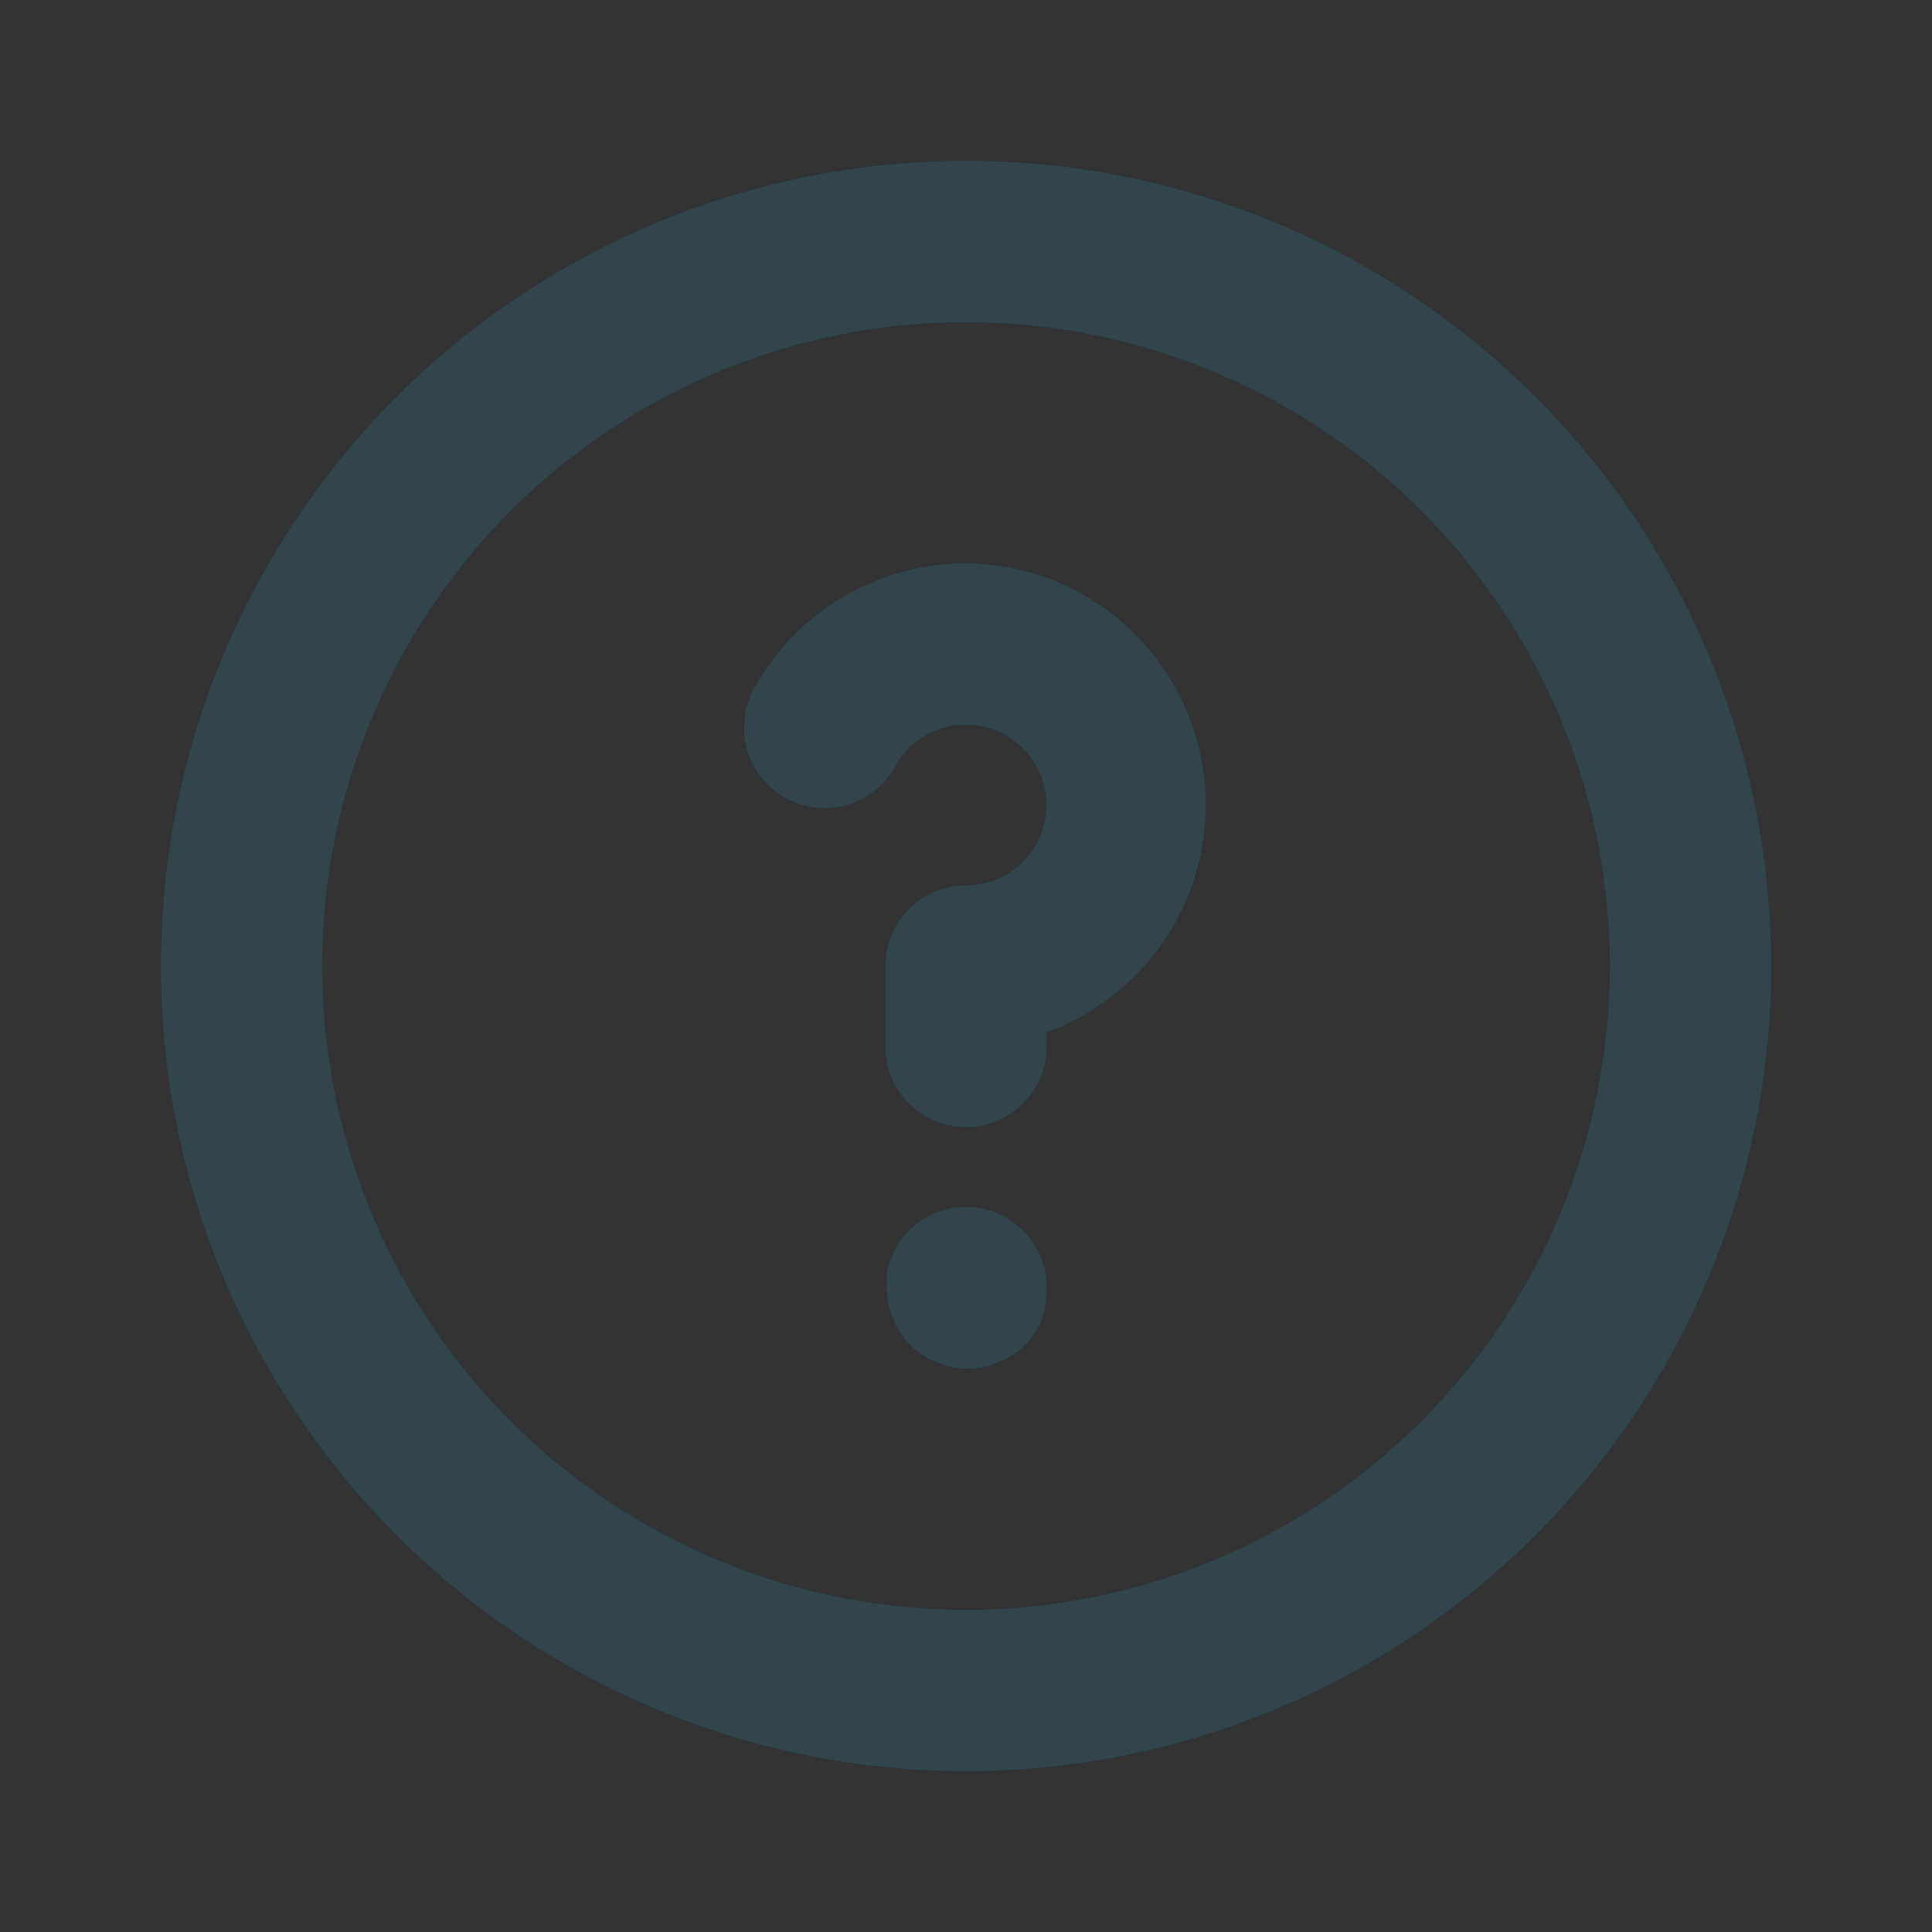
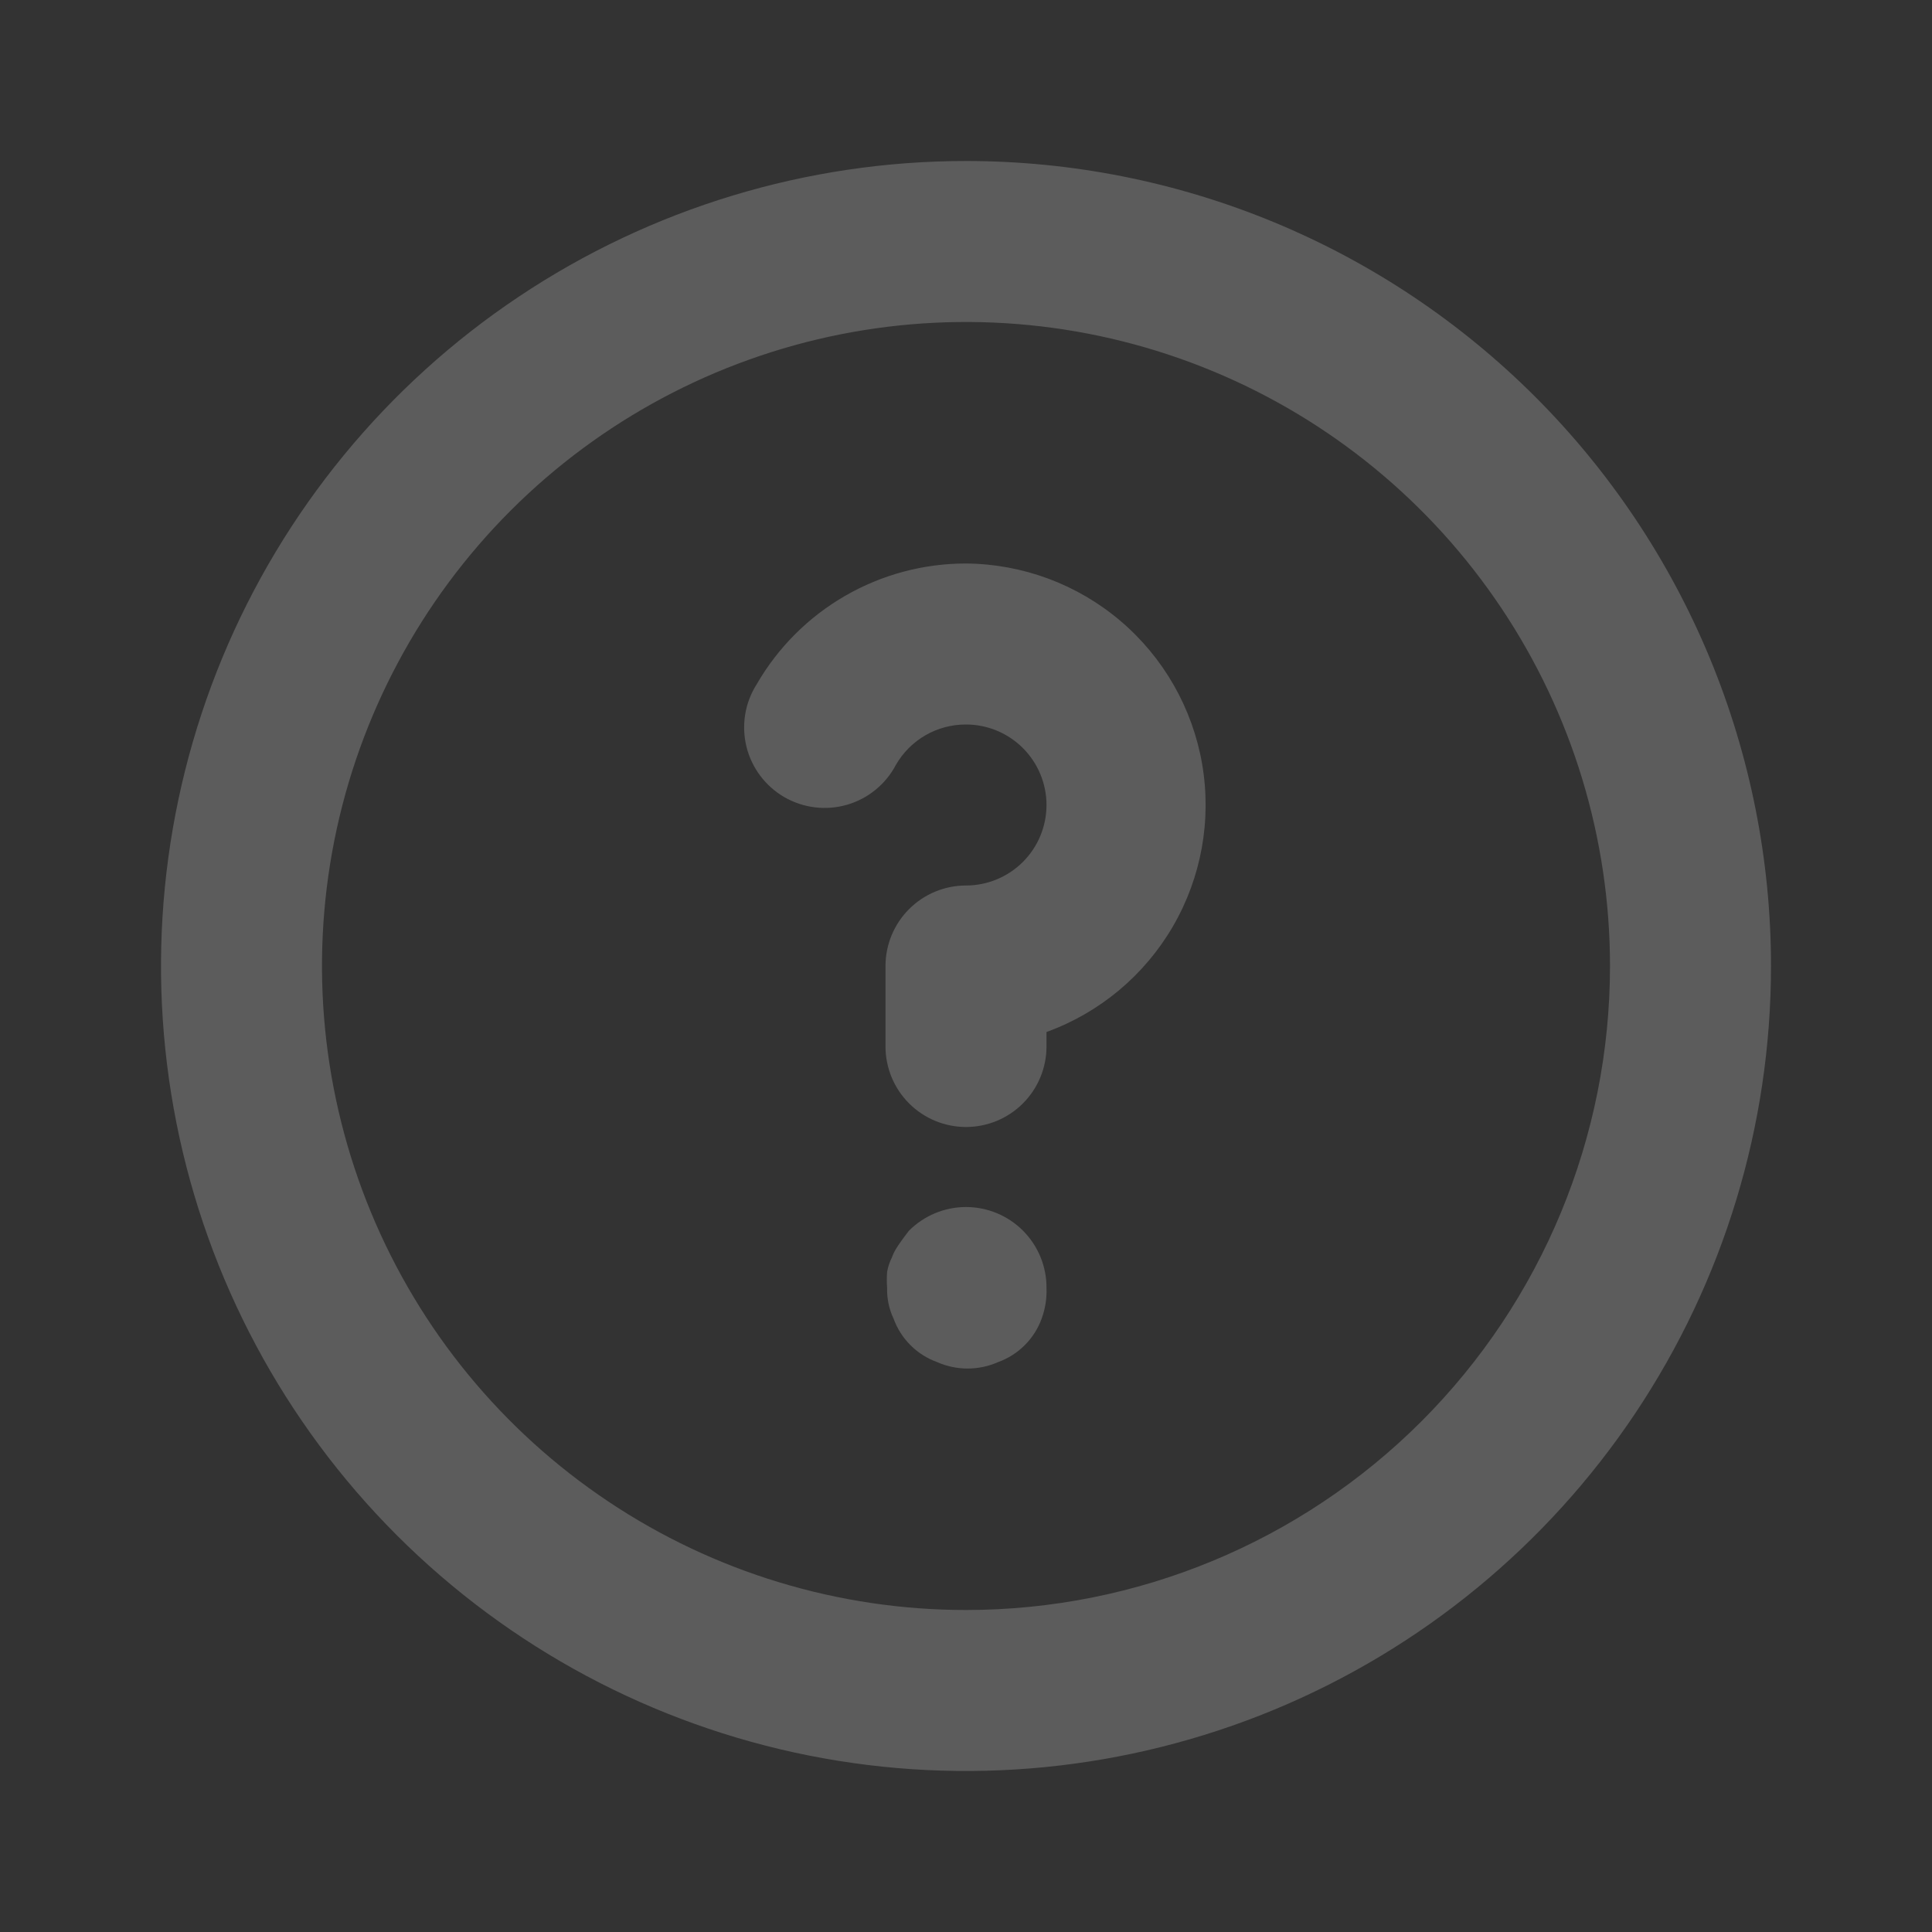
<svg xmlns="http://www.w3.org/2000/svg" width="48" height="48" viewBox="0 0 48 48" fill="none">
  <rect x="0" y="0" width="48" height="48" fill="#333333" stroke="none" />
  <g id="User Interface / Help">
    <g id="Vector">
-       <path d="M22.58 30.58C22.494 30.675 22.414 30.775 22.34 30.88C22.264 30.991 22.204 31.113 22.16 31.24C22.102 31.353 22.062 31.475 22.04 31.6C22.03 31.733 22.03 31.867 22.04 32C22.033 32.262 22.088 32.523 22.2 32.76C22.29 33.008 22.433 33.234 22.62 33.42C22.806 33.607 23.032 33.75 23.28 33.84C23.519 33.946 23.778 34.001 24.04 34.001C24.302 34.001 24.561 33.946 24.8 33.84C25.048 33.75 25.274 33.607 25.46 33.42C25.647 33.234 25.79 33.008 25.88 32.76C25.969 32.517 26.01 32.259 26 32C26.002 31.737 25.951 31.476 25.852 31.232C25.752 30.988 25.605 30.767 25.42 30.58C25.234 30.392 25.013 30.244 24.769 30.142C24.525 30.041 24.264 29.988 24 29.988C23.736 29.988 23.475 30.041 23.231 30.142C22.987 30.244 22.766 30.392 22.58 30.58ZM24 4C20.044 4 16.178 5.173 12.889 7.371C9.6 9.568 7.036 12.692 5.522 16.346C4.009 20.001 3.613 24.022 4.384 27.902C5.156 31.781 7.061 35.345 9.858 38.142C12.655 40.939 16.219 42.844 20.098 43.616C23.978 44.387 27.999 43.991 31.654 42.478C35.308 40.964 38.432 38.4 40.629 35.111C42.827 31.822 44 27.956 44 24C44 21.374 43.483 18.773 42.478 16.346C41.472 13.92 39.999 11.715 38.142 9.858C36.285 8.001 34.08 6.527 31.654 5.522C29.227 4.517 26.626 4 24 4ZM24 40C20.835 40 17.742 39.062 15.111 37.303C12.48 35.545 10.429 33.047 9.218 30.123C8.007 27.199 7.69 23.982 8.307 20.879C8.925 17.775 10.449 14.924 12.686 12.686C14.924 10.449 17.775 8.925 20.879 8.307C23.982 7.69 27.199 8.007 30.123 9.218C33.047 10.429 35.545 12.48 37.303 15.111C39.062 17.742 40 20.835 40 24C40 28.244 38.314 32.313 35.314 35.314C32.313 38.314 28.244 40 24 40ZM24 14C22.946 13.999 21.911 14.276 20.998 14.803C20.085 15.329 19.327 16.087 18.8 17C18.655 17.228 18.558 17.482 18.514 17.748C18.471 18.015 18.481 18.287 18.545 18.549C18.609 18.811 18.726 19.057 18.888 19.273C19.05 19.489 19.253 19.669 19.487 19.805C19.721 19.939 19.979 20.026 20.247 20.058C20.514 20.091 20.786 20.069 21.045 19.994C21.304 19.919 21.545 19.792 21.754 19.621C21.963 19.45 22.135 19.239 22.26 19C22.436 18.695 22.69 18.442 22.995 18.266C23.301 18.09 23.648 17.999 24 18C24.53 18 25.039 18.211 25.414 18.586C25.789 18.961 26 19.47 26 20C26 20.53 25.789 21.039 25.414 21.414C25.039 21.789 24.53 22 24 22C23.47 22 22.961 22.211 22.586 22.586C22.211 22.961 22 23.47 22 24V26C22 26.53 22.211 27.039 22.586 27.414C22.961 27.789 23.47 28 24 28C24.53 28 25.039 27.789 25.414 27.414C25.789 27.039 26 26.53 26 26V25.64C27.323 25.16 28.435 24.23 29.142 23.014C29.848 21.797 30.105 20.371 29.867 18.984C29.628 17.597 28.91 16.338 27.838 15.427C26.766 14.516 25.407 14.011 24 14Z" fill="#00698F" />
-       <path d="M22.58 30.58C22.494 30.675 22.414 30.775 22.34 30.88C22.264 30.991 22.204 31.113 22.16 31.24C22.102 31.353 22.062 31.475 22.04 31.6C22.03 31.733 22.03 31.867 22.04 32C22.033 32.262 22.088 32.523 22.2 32.76C22.29 33.008 22.433 33.234 22.62 33.42C22.806 33.607 23.032 33.75 23.28 33.84C23.519 33.946 23.778 34.001 24.04 34.001C24.302 34.001 24.561 33.946 24.8 33.84C25.048 33.75 25.274 33.607 25.46 33.42C25.647 33.234 25.79 33.008 25.88 32.76C25.969 32.517 26.01 32.259 26 32C26.002 31.737 25.951 31.476 25.852 31.232C25.752 30.988 25.605 30.767 25.42 30.58C25.234 30.392 25.013 30.244 24.769 30.142C24.525 30.041 24.264 29.988 24 29.988C23.736 29.988 23.475 30.041 23.231 30.142C22.987 30.244 22.766 30.392 22.58 30.58ZM24 4C20.044 4 16.178 5.173 12.889 7.371C9.6 9.568 7.036 12.692 5.522 16.346C4.009 20.001 3.613 24.022 4.384 27.902C5.156 31.781 7.061 35.345 9.858 38.142C12.655 40.939 16.219 42.844 20.098 43.616C23.978 44.387 27.999 43.991 31.654 42.478C35.308 40.964 38.432 38.4 40.629 35.111C42.827 31.822 44 27.956 44 24C44 21.374 43.483 18.773 42.478 16.346C41.472 13.92 39.999 11.715 38.142 9.858C36.285 8.001 34.08 6.527 31.654 5.522C29.227 4.517 26.626 4 24 4ZM24 40C20.835 40 17.742 39.062 15.111 37.303C12.48 35.545 10.429 33.047 9.218 30.123C8.007 27.199 7.69 23.982 8.307 20.879C8.925 17.775 10.449 14.924 12.686 12.686C14.924 10.449 17.775 8.925 20.879 8.307C23.982 7.69 27.199 8.007 30.123 9.218C33.047 10.429 35.545 12.48 37.303 15.111C39.062 17.742 40 20.835 40 24C40 28.244 38.314 32.313 35.314 35.314C32.313 38.314 28.244 40 24 40ZM24 14C22.946 13.999 21.911 14.276 20.998 14.803C20.085 15.329 19.327 16.087 18.8 17C18.655 17.228 18.558 17.482 18.514 17.748C18.471 18.015 18.481 18.287 18.545 18.549C18.609 18.811 18.726 19.057 18.888 19.273C19.05 19.489 19.253 19.669 19.487 19.805C19.721 19.939 19.979 20.026 20.247 20.058C20.514 20.091 20.786 20.069 21.045 19.994C21.304 19.919 21.545 19.792 21.754 19.621C21.963 19.45 22.135 19.239 22.26 19C22.436 18.695 22.69 18.442 22.995 18.266C23.301 18.09 23.648 17.999 24 18C24.53 18 25.039 18.211 25.414 18.586C25.789 18.961 26 19.47 26 20C26 20.53 25.789 21.039 25.414 21.414C25.039 21.789 24.53 22 24 22C23.47 22 22.961 22.211 22.586 22.586C22.211 22.961 22 23.47 22 24V26C22 26.53 22.211 27.039 22.586 27.414C22.961 27.789 23.47 28 24 28C24.53 28 25.039 27.789 25.414 27.414C25.789 27.039 26 26.53 26 26V25.64C27.323 25.16 28.435 24.23 29.142 23.014C29.848 21.797 30.105 20.371 29.867 18.984C29.628 17.597 28.91 16.338 27.838 15.427C26.766 14.516 25.407 14.011 24 14Z" fill="black" fill-opacity="0.8" />
-       <path d="M22.58 30.58C22.494 30.675 22.414 30.775 22.34 30.88C22.264 30.991 22.204 31.113 22.16 31.24C22.102 31.353 22.062 31.475 22.04 31.6C22.03 31.733 22.03 31.867 22.04 32C22.033 32.262 22.088 32.523 22.2 32.76C22.29 33.008 22.433 33.234 22.62 33.42C22.806 33.607 23.032 33.75 23.28 33.84C23.519 33.946 23.778 34.001 24.04 34.001C24.302 34.001 24.561 33.946 24.8 33.84C25.048 33.75 25.274 33.607 25.46 33.42C25.647 33.234 25.79 33.008 25.88 32.76C25.969 32.517 26.01 32.259 26 32C26.002 31.737 25.951 31.476 25.852 31.232C25.752 30.988 25.605 30.767 25.42 30.58C25.234 30.392 25.013 30.244 24.769 30.142C24.525 30.041 24.264 29.988 24 29.988C23.736 29.988 23.475 30.041 23.231 30.142C22.987 30.244 22.766 30.392 22.58 30.58ZM24 4C20.044 4 16.178 5.173 12.889 7.371C9.6 9.568 7.036 12.692 5.522 16.346C4.009 20.001 3.613 24.022 4.384 27.902C5.156 31.781 7.061 35.345 9.858 38.142C12.655 40.939 16.219 42.844 20.098 43.616C23.978 44.387 27.999 43.991 31.654 42.478C35.308 40.964 38.432 38.4 40.629 35.111C42.827 31.822 44 27.956 44 24C44 21.374 43.483 18.773 42.478 16.346C41.472 13.92 39.999 11.715 38.142 9.858C36.285 8.001 34.08 6.527 31.654 5.522C29.227 4.517 26.626 4 24 4ZM24 40C20.835 40 17.742 39.062 15.111 37.303C12.48 35.545 10.429 33.047 9.218 30.123C8.007 27.199 7.69 23.982 8.307 20.879C8.925 17.775 10.449 14.924 12.686 12.686C14.924 10.449 17.775 8.925 20.879 8.307C23.982 7.69 27.199 8.007 30.123 9.218C33.047 10.429 35.545 12.48 37.303 15.111C39.062 17.742 40 20.835 40 24C40 28.244 38.314 32.313 35.314 35.314C32.313 38.314 28.244 40 24 40ZM24 14C22.946 13.999 21.911 14.276 20.998 14.803C20.085 15.329 19.327 16.087 18.8 17C18.655 17.228 18.558 17.482 18.514 17.748C18.471 18.015 18.481 18.287 18.545 18.549C18.609 18.811 18.726 19.057 18.888 19.273C19.05 19.489 19.253 19.669 19.487 19.805C19.721 19.939 19.979 20.026 20.247 20.058C20.514 20.091 20.786 20.069 21.045 19.994C21.304 19.919 21.545 19.792 21.754 19.621C21.963 19.45 22.135 19.239 22.26 19C22.436 18.695 22.69 18.442 22.995 18.266C23.301 18.09 23.648 17.999 24 18C24.53 18 25.039 18.211 25.414 18.586C25.789 18.961 26 19.47 26 20C26 20.53 25.789 21.039 25.414 21.414C25.039 21.789 24.53 22 24 22C23.47 22 22.961 22.211 22.586 22.586C22.211 22.961 22 23.47 22 24V26C22 26.53 22.211 27.039 22.586 27.414C22.961 27.789 23.47 28 24 28C24.53 28 25.039 27.789 25.414 27.414C25.789 27.039 26 26.53 26 26V25.64C27.323 25.16 28.435 24.23 29.142 23.014C29.848 21.797 30.105 20.371 29.867 18.984C29.628 17.597 28.91 16.338 27.838 15.427C26.766 14.516 25.407 14.011 24 14Z" fill="white" fill-opacity="0.2" />
+       <path d="M22.58 30.58C22.264 30.991 22.204 31.113 22.16 31.24C22.102 31.353 22.062 31.475 22.04 31.6C22.03 31.733 22.03 31.867 22.04 32C22.033 32.262 22.088 32.523 22.2 32.76C22.29 33.008 22.433 33.234 22.62 33.42C22.806 33.607 23.032 33.75 23.28 33.84C23.519 33.946 23.778 34.001 24.04 34.001C24.302 34.001 24.561 33.946 24.8 33.84C25.048 33.75 25.274 33.607 25.46 33.42C25.647 33.234 25.79 33.008 25.88 32.76C25.969 32.517 26.01 32.259 26 32C26.002 31.737 25.951 31.476 25.852 31.232C25.752 30.988 25.605 30.767 25.42 30.58C25.234 30.392 25.013 30.244 24.769 30.142C24.525 30.041 24.264 29.988 24 29.988C23.736 29.988 23.475 30.041 23.231 30.142C22.987 30.244 22.766 30.392 22.58 30.58ZM24 4C20.044 4 16.178 5.173 12.889 7.371C9.6 9.568 7.036 12.692 5.522 16.346C4.009 20.001 3.613 24.022 4.384 27.902C5.156 31.781 7.061 35.345 9.858 38.142C12.655 40.939 16.219 42.844 20.098 43.616C23.978 44.387 27.999 43.991 31.654 42.478C35.308 40.964 38.432 38.4 40.629 35.111C42.827 31.822 44 27.956 44 24C44 21.374 43.483 18.773 42.478 16.346C41.472 13.92 39.999 11.715 38.142 9.858C36.285 8.001 34.08 6.527 31.654 5.522C29.227 4.517 26.626 4 24 4ZM24 40C20.835 40 17.742 39.062 15.111 37.303C12.48 35.545 10.429 33.047 9.218 30.123C8.007 27.199 7.69 23.982 8.307 20.879C8.925 17.775 10.449 14.924 12.686 12.686C14.924 10.449 17.775 8.925 20.879 8.307C23.982 7.69 27.199 8.007 30.123 9.218C33.047 10.429 35.545 12.48 37.303 15.111C39.062 17.742 40 20.835 40 24C40 28.244 38.314 32.313 35.314 35.314C32.313 38.314 28.244 40 24 40ZM24 14C22.946 13.999 21.911 14.276 20.998 14.803C20.085 15.329 19.327 16.087 18.8 17C18.655 17.228 18.558 17.482 18.514 17.748C18.471 18.015 18.481 18.287 18.545 18.549C18.609 18.811 18.726 19.057 18.888 19.273C19.05 19.489 19.253 19.669 19.487 19.805C19.721 19.939 19.979 20.026 20.247 20.058C20.514 20.091 20.786 20.069 21.045 19.994C21.304 19.919 21.545 19.792 21.754 19.621C21.963 19.45 22.135 19.239 22.26 19C22.436 18.695 22.69 18.442 22.995 18.266C23.301 18.09 23.648 17.999 24 18C24.53 18 25.039 18.211 25.414 18.586C25.789 18.961 26 19.47 26 20C26 20.53 25.789 21.039 25.414 21.414C25.039 21.789 24.53 22 24 22C23.47 22 22.961 22.211 22.586 22.586C22.211 22.961 22 23.47 22 24V26C22 26.53 22.211 27.039 22.586 27.414C22.961 27.789 23.47 28 24 28C24.53 28 25.039 27.789 25.414 27.414C25.789 27.039 26 26.53 26 26V25.64C27.323 25.16 28.435 24.23 29.142 23.014C29.848 21.797 30.105 20.371 29.867 18.984C29.628 17.597 28.91 16.338 27.838 15.427C26.766 14.516 25.407 14.011 24 14Z" fill="white" fill-opacity="0.2" />
    </g>
  </g>
</svg>